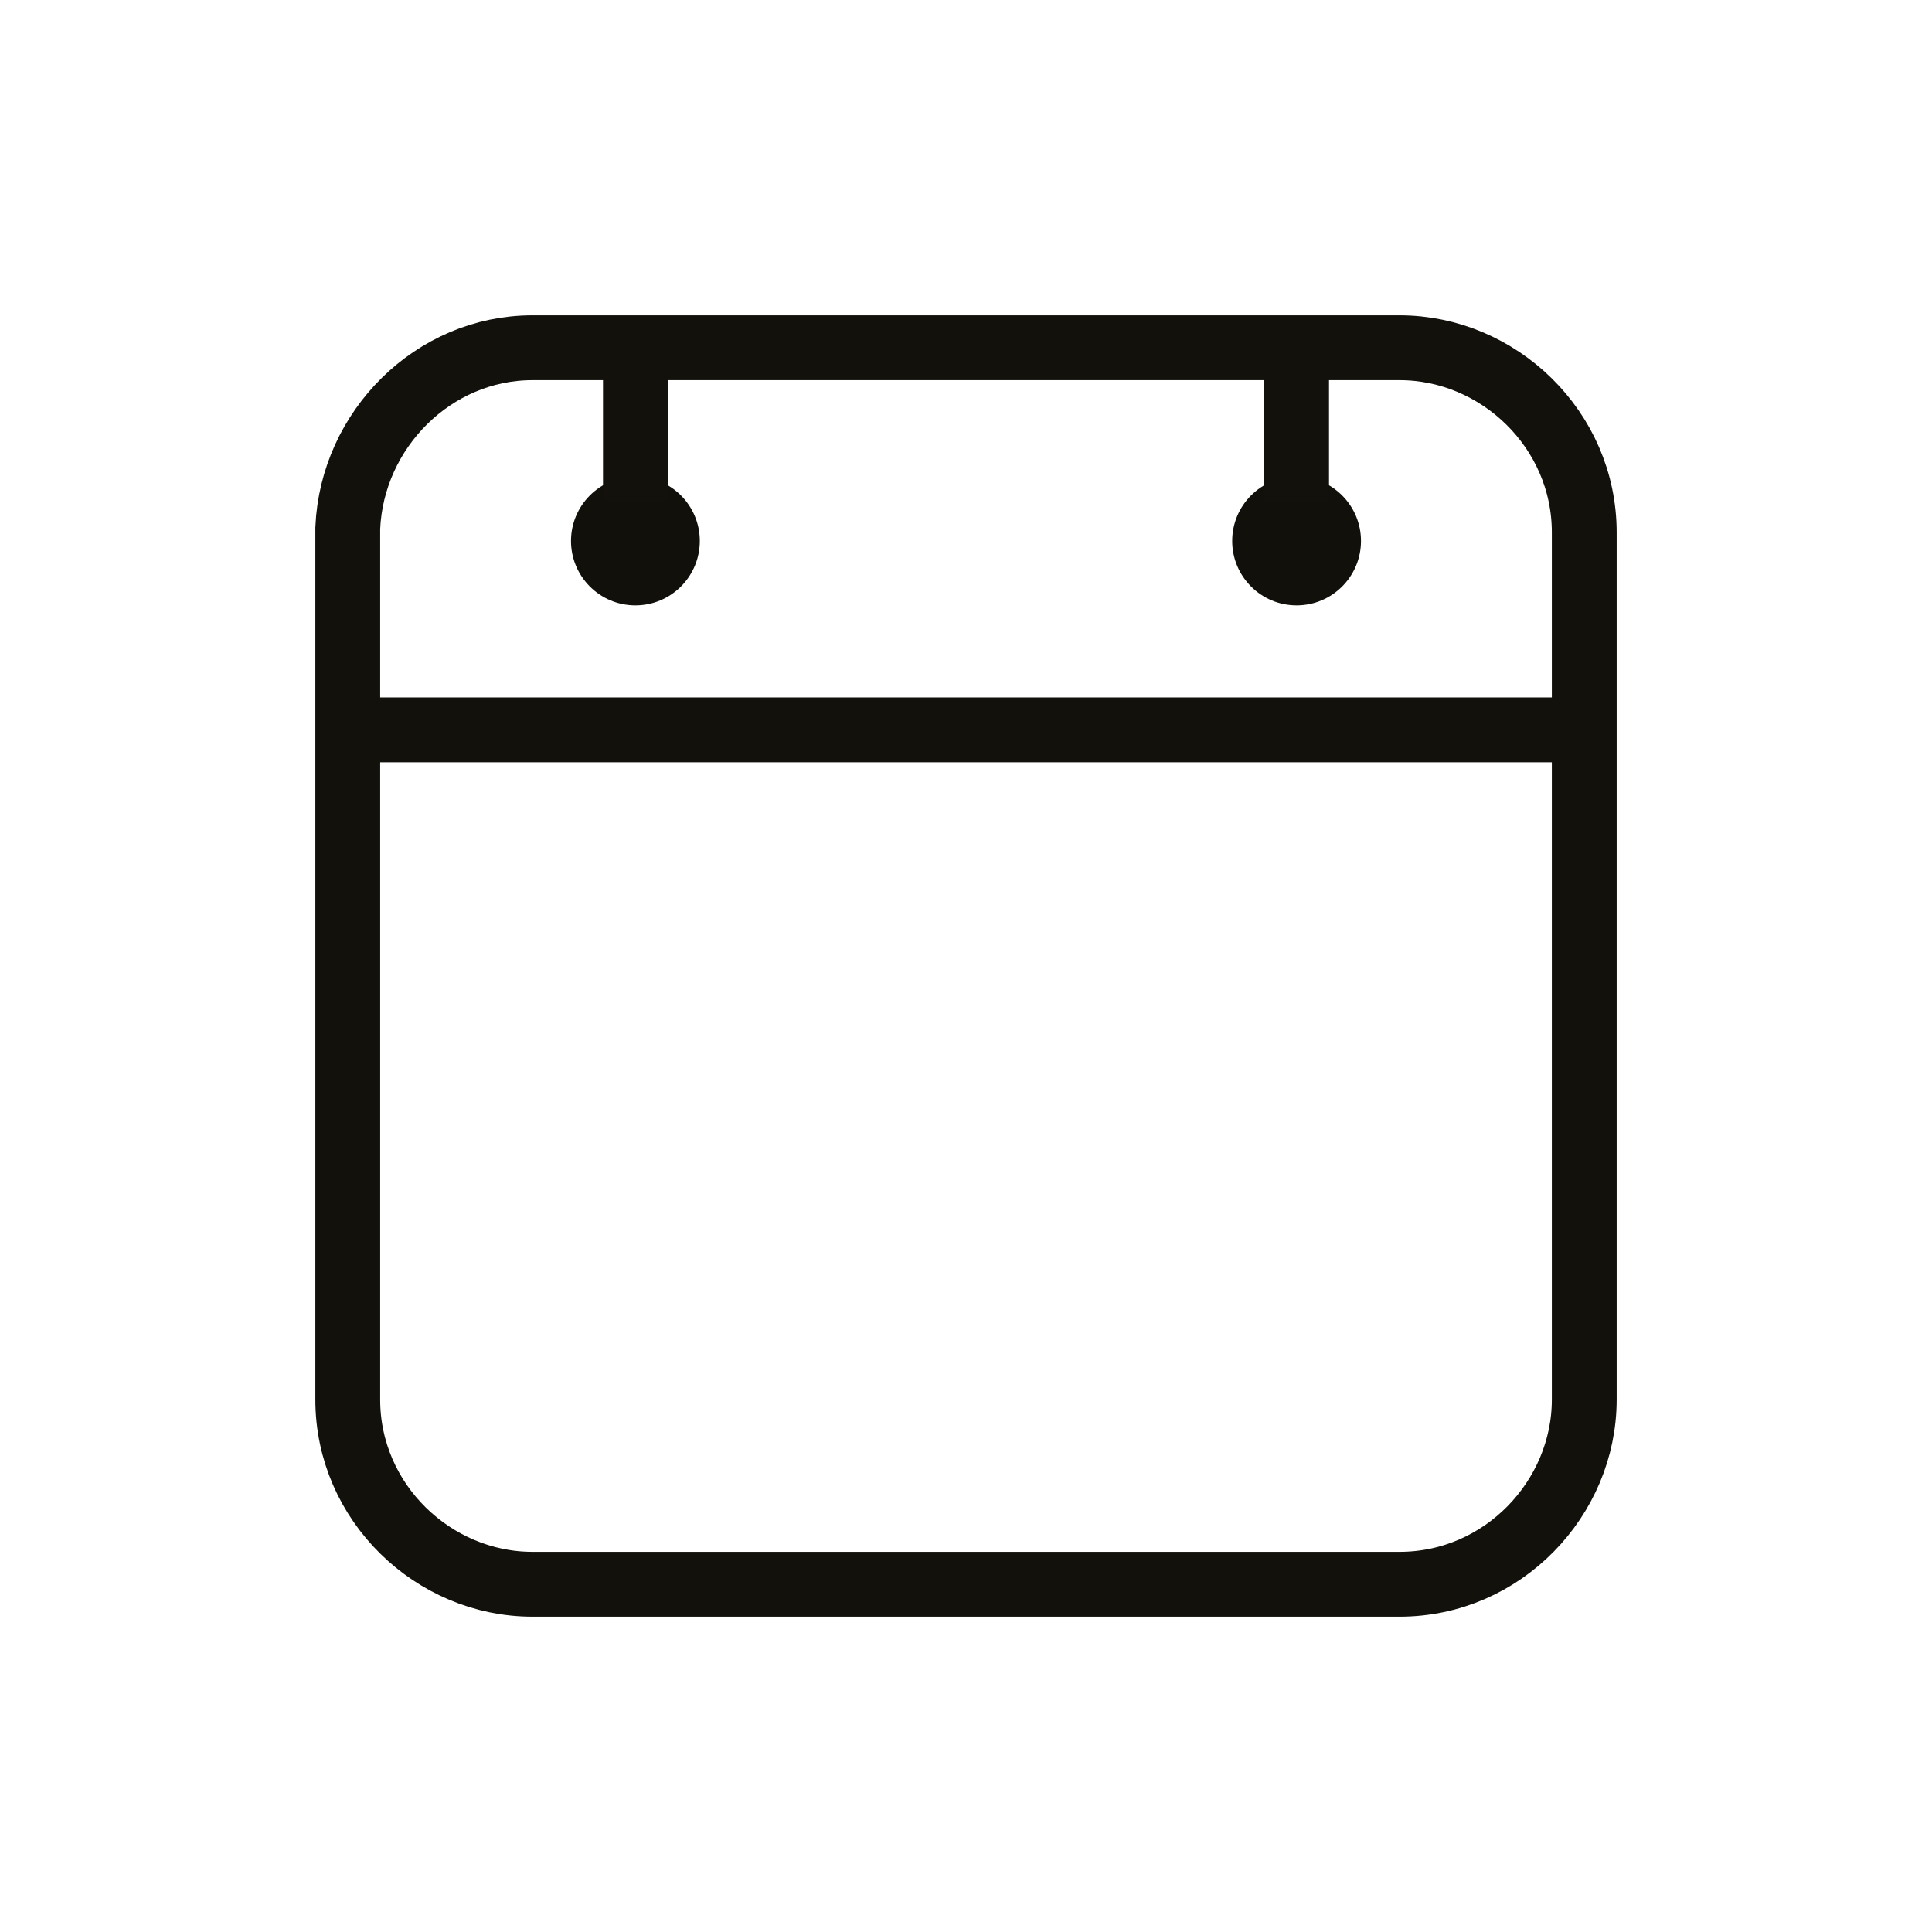
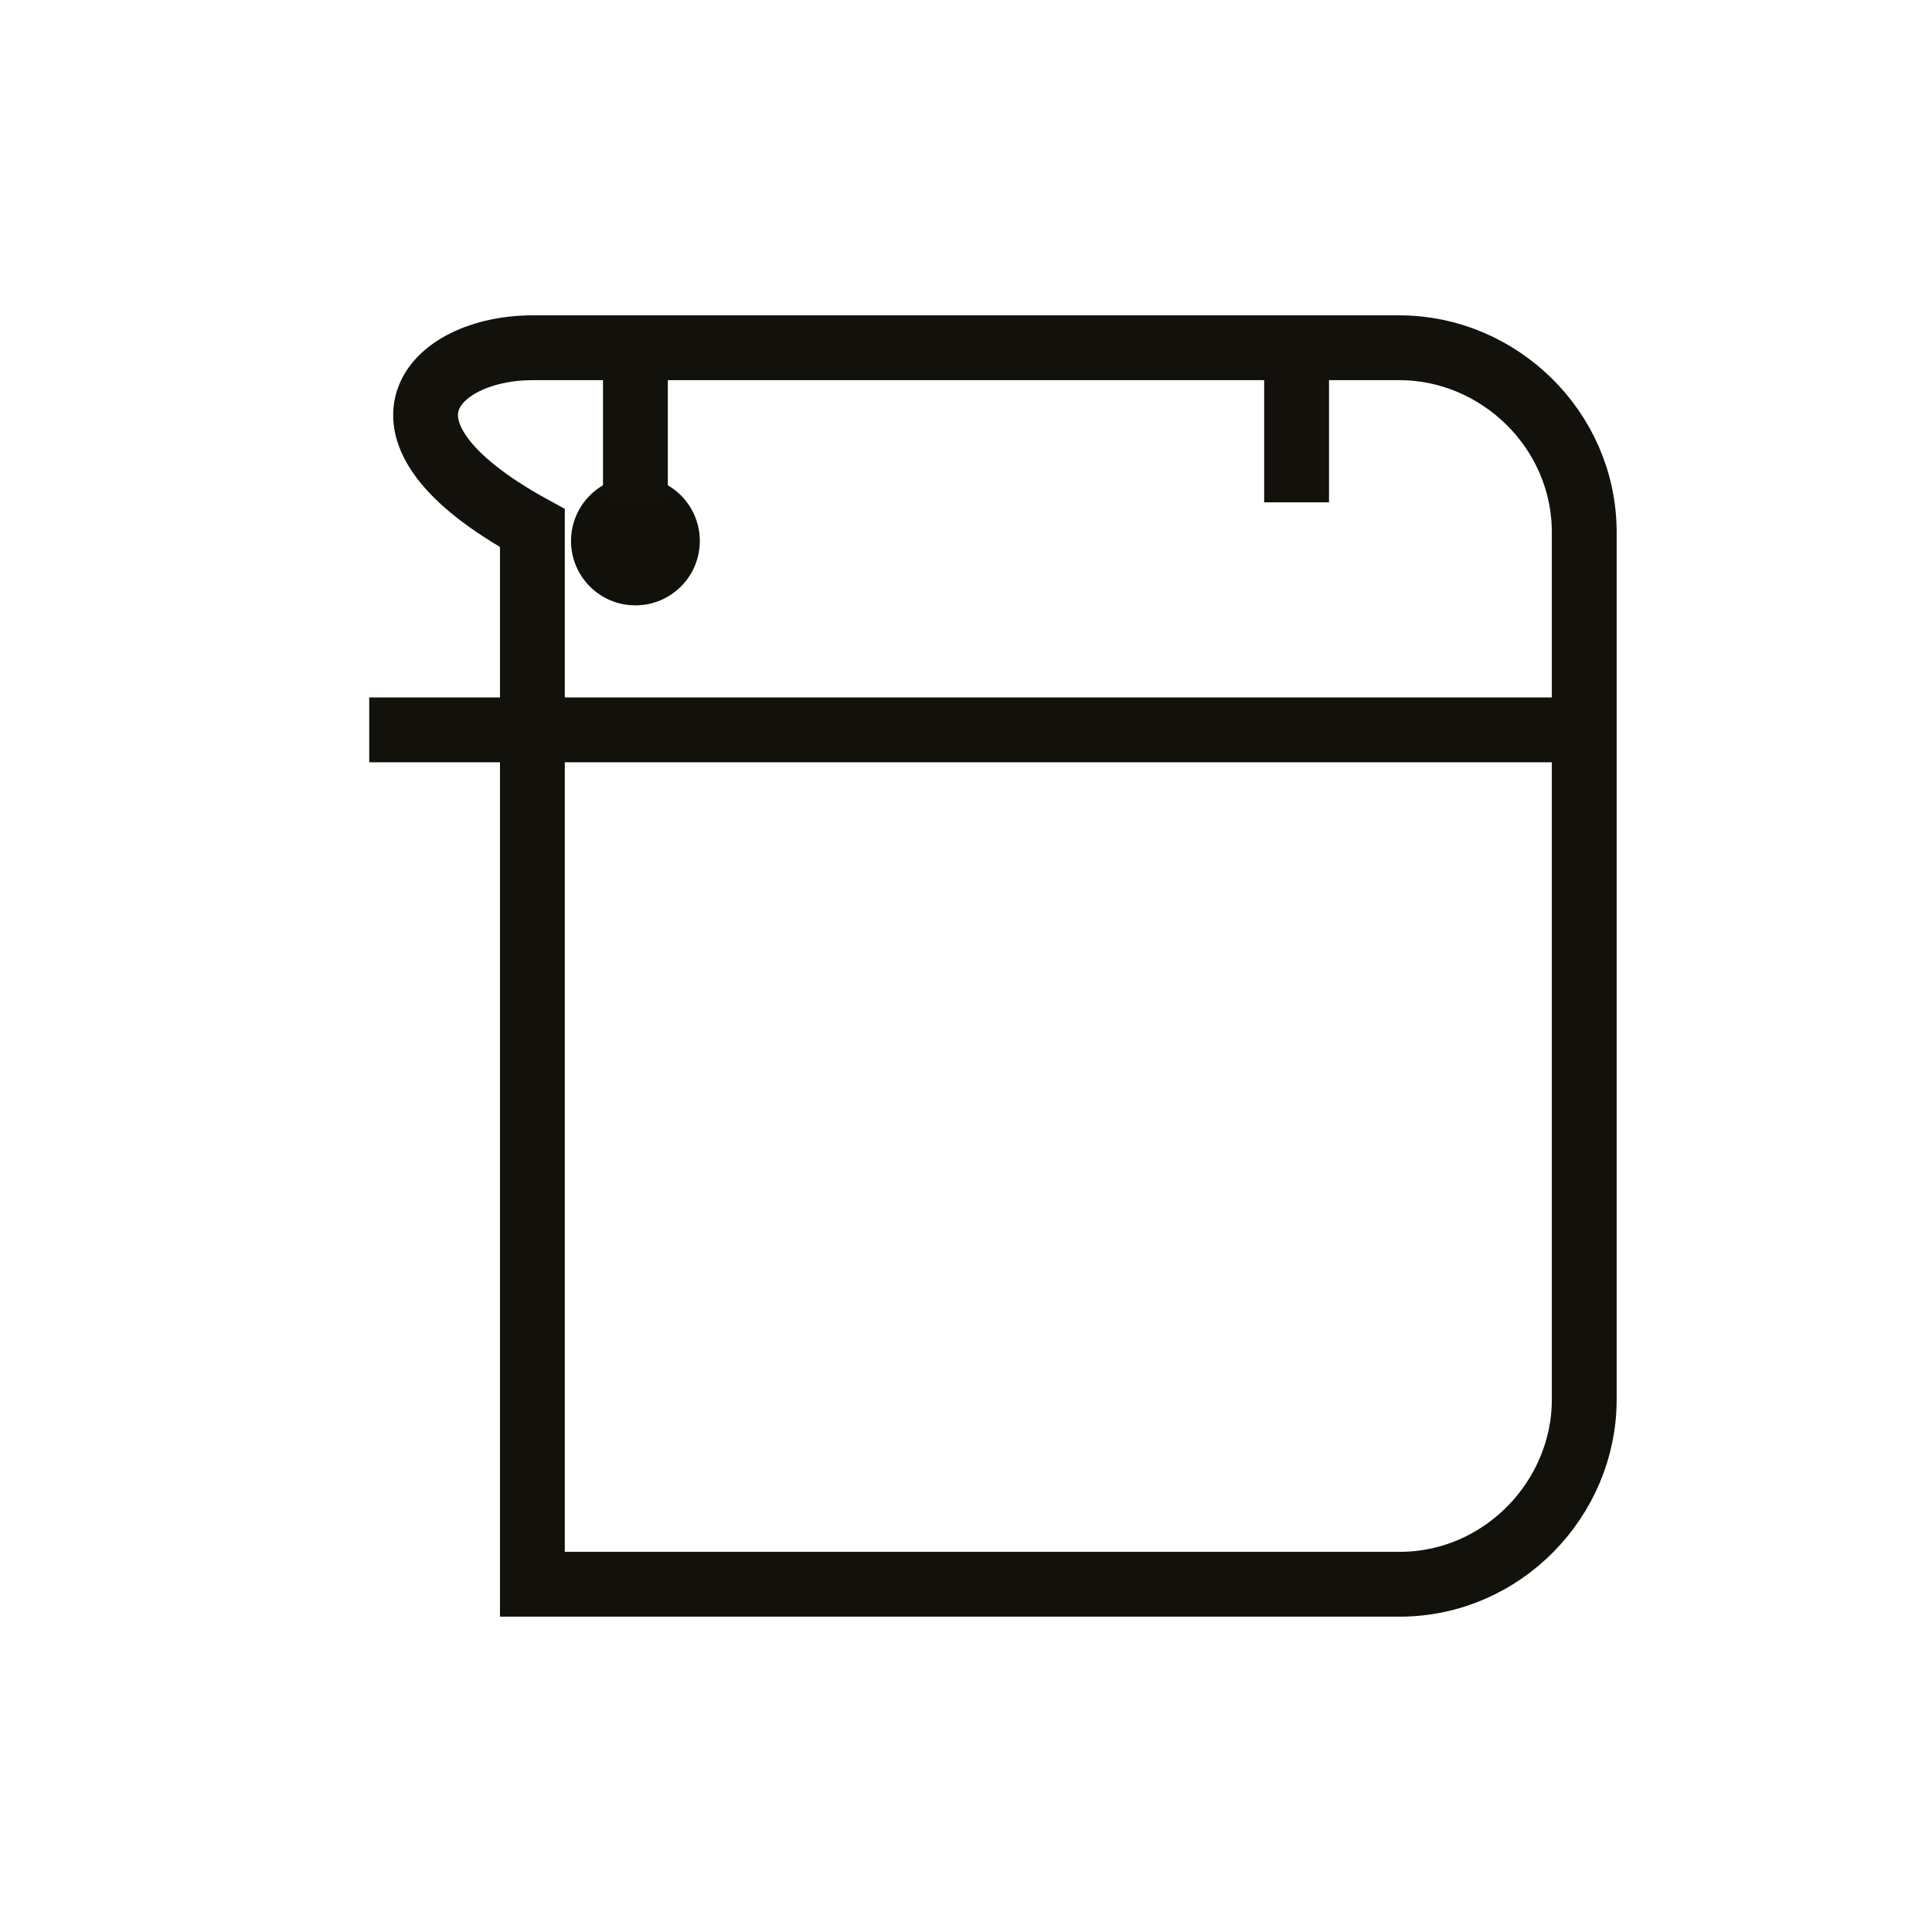
<svg xmlns="http://www.w3.org/2000/svg" version="1.1" id="Layer_1" x="0px" y="0px" viewBox="0 0 45 45" style="enable-background:new 0 0 45 45;" xml:space="preserve">
  <style type="text/css">
	.st0{fill:none;stroke:#13110C;stroke-width:1.51;stroke-miterlimit:10;}
	.st1{fill:#12100B;}
</style>
  <title>event</title>
  <g>
-     <path class="st0" d="M12.4,8.1h20.2c2.3,0,4.3,1.9,4.3,4.3v20.2c0,2.3-1.9,4.3-4.3,4.3H12.4c-2.3,0-4.3-1.9-4.3-4.3V12.3   C8.2,10,10.1,8.1,12.4,8.1z" />
+     <path class="st0" d="M12.4,8.1h20.2c2.3,0,4.3,1.9,4.3,4.3v20.2c0,2.3-1.9,4.3-4.3,4.3H12.4V12.3   C8.2,10,10.1,8.1,12.4,8.1z" />
    <line class="st0" x1="8.6" y1="17" x2="36.8" y2="17" />
    <circle class="st1" cx="14.8" cy="12.6" r="1.5" />
-     <circle class="st1" cx="30.2" cy="12.6" r="1.5" />
    <line class="st0" x1="14.8" y1="11.7" x2="14.8" y2="8.3" />
    <line class="st0" x1="30.2" y1="11.7" x2="30.2" y2="8.3" />
  </g>
</svg>